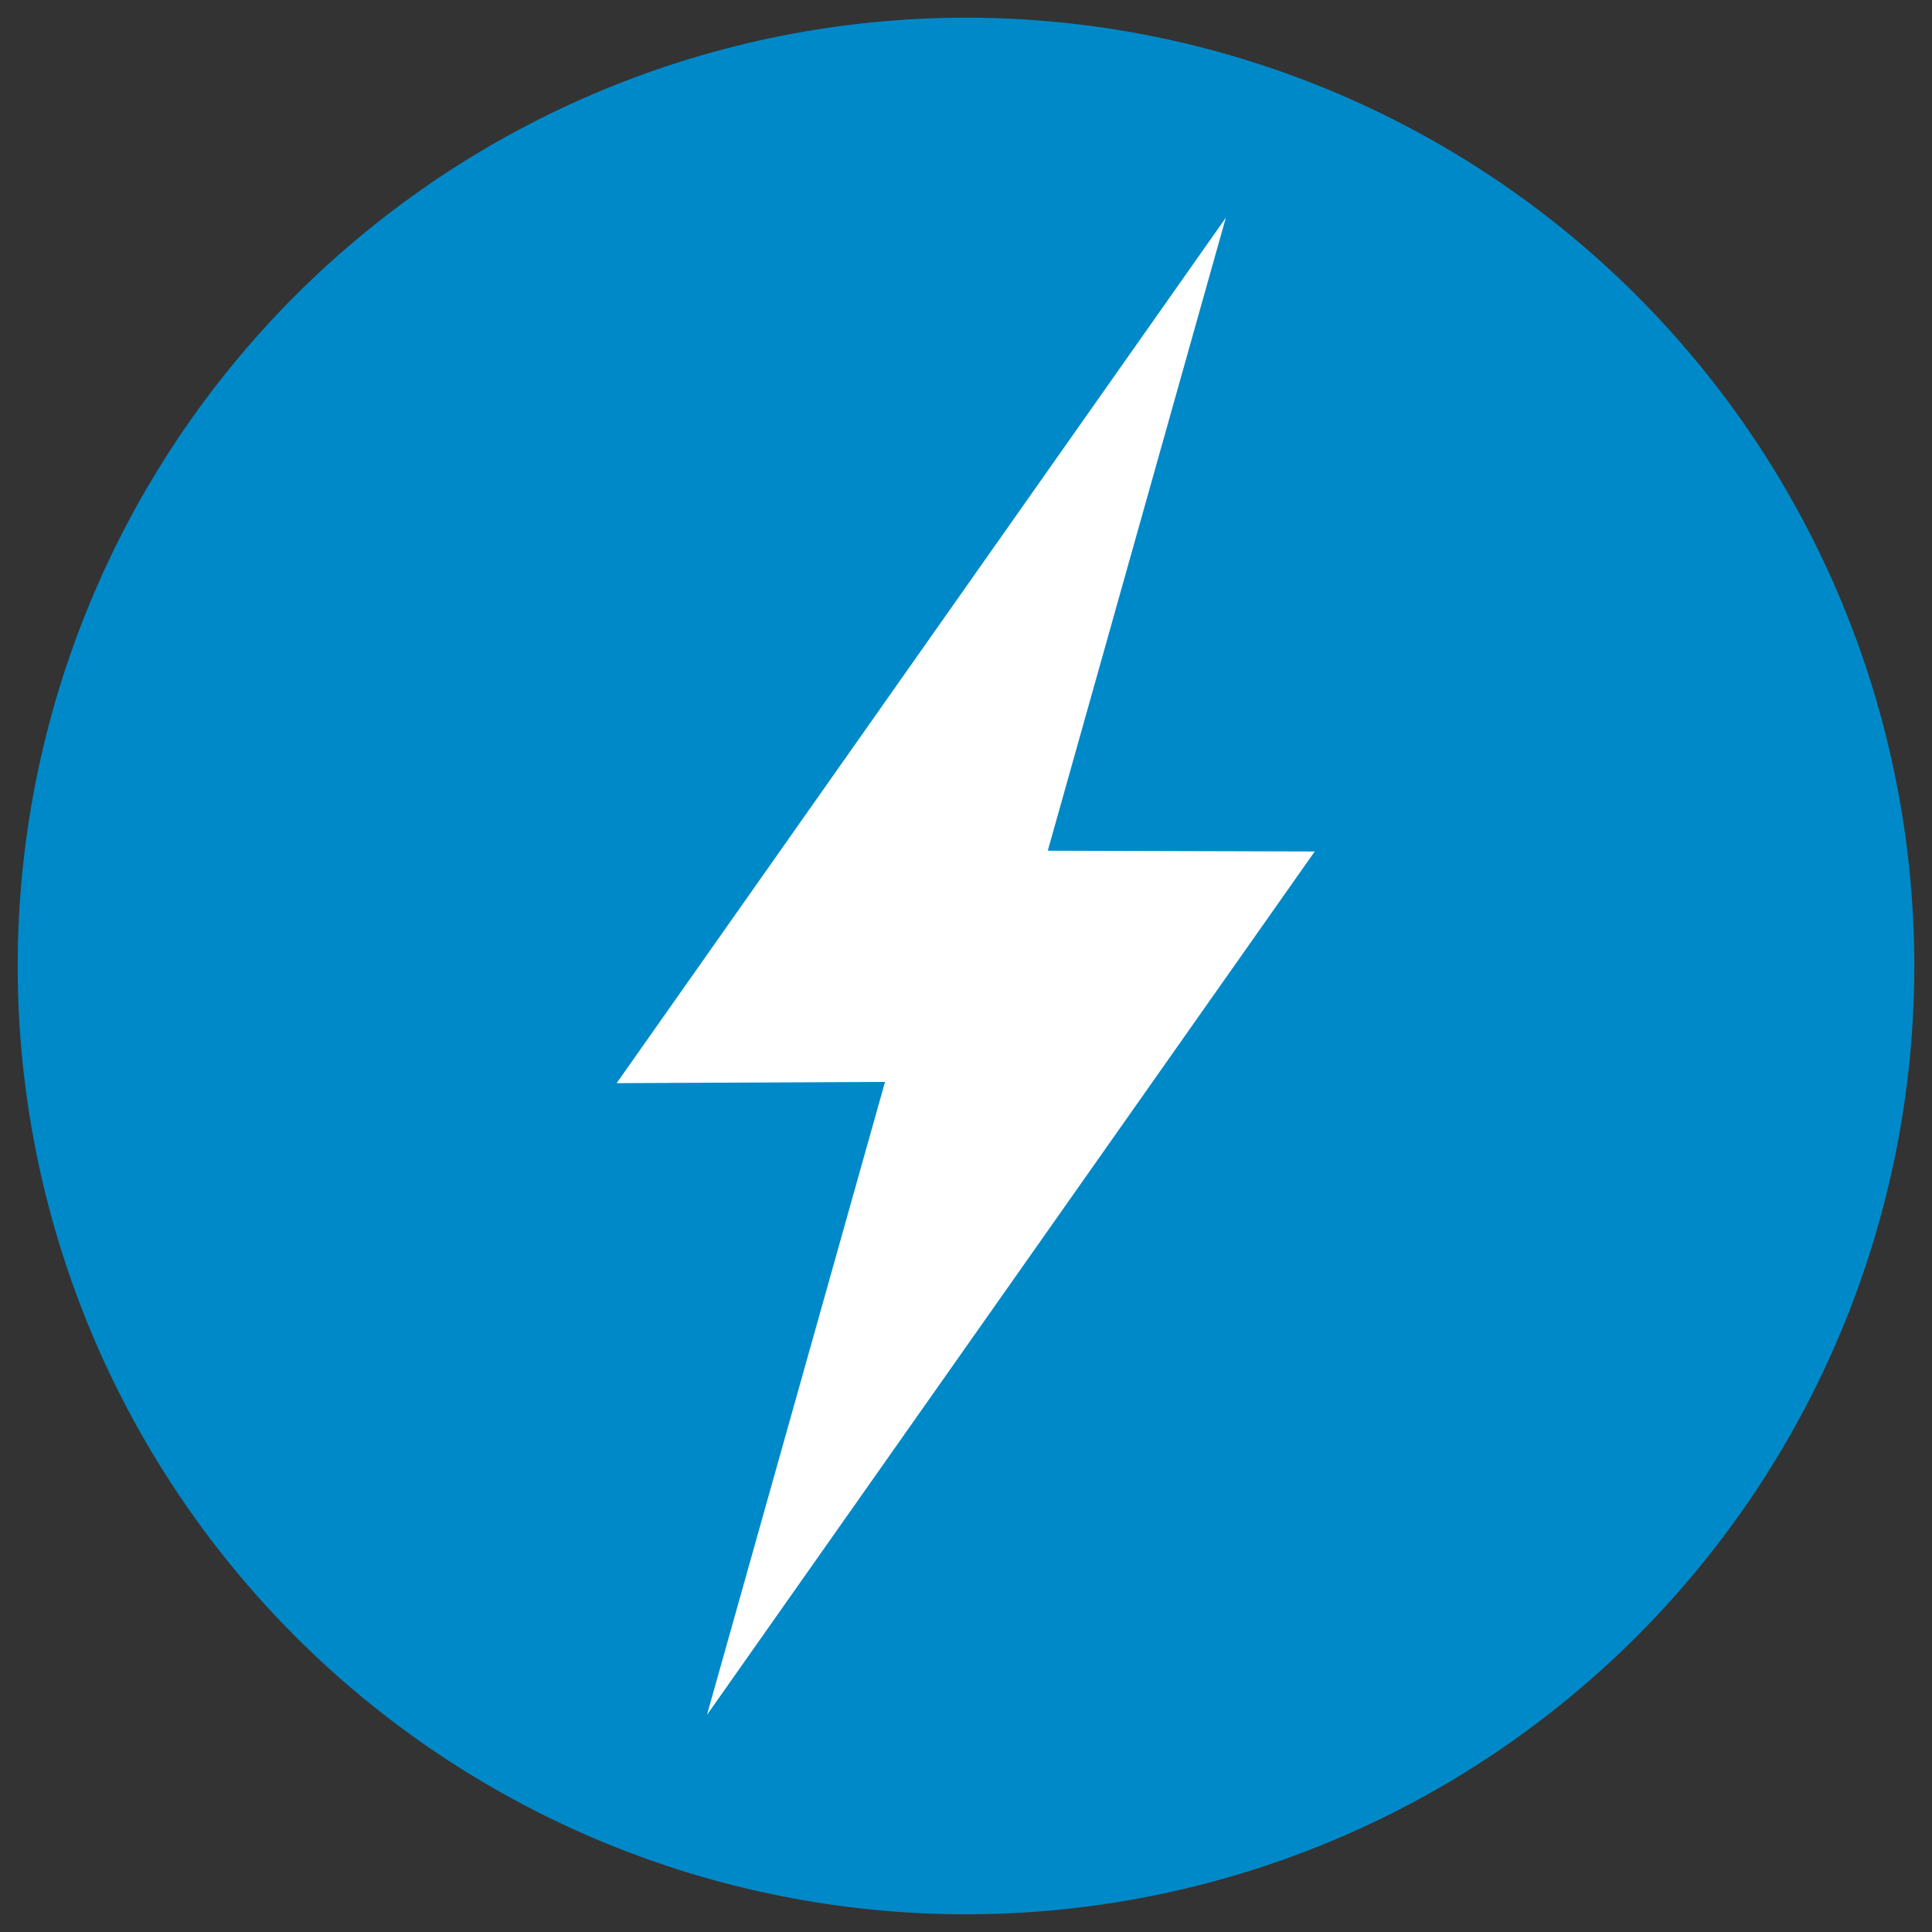
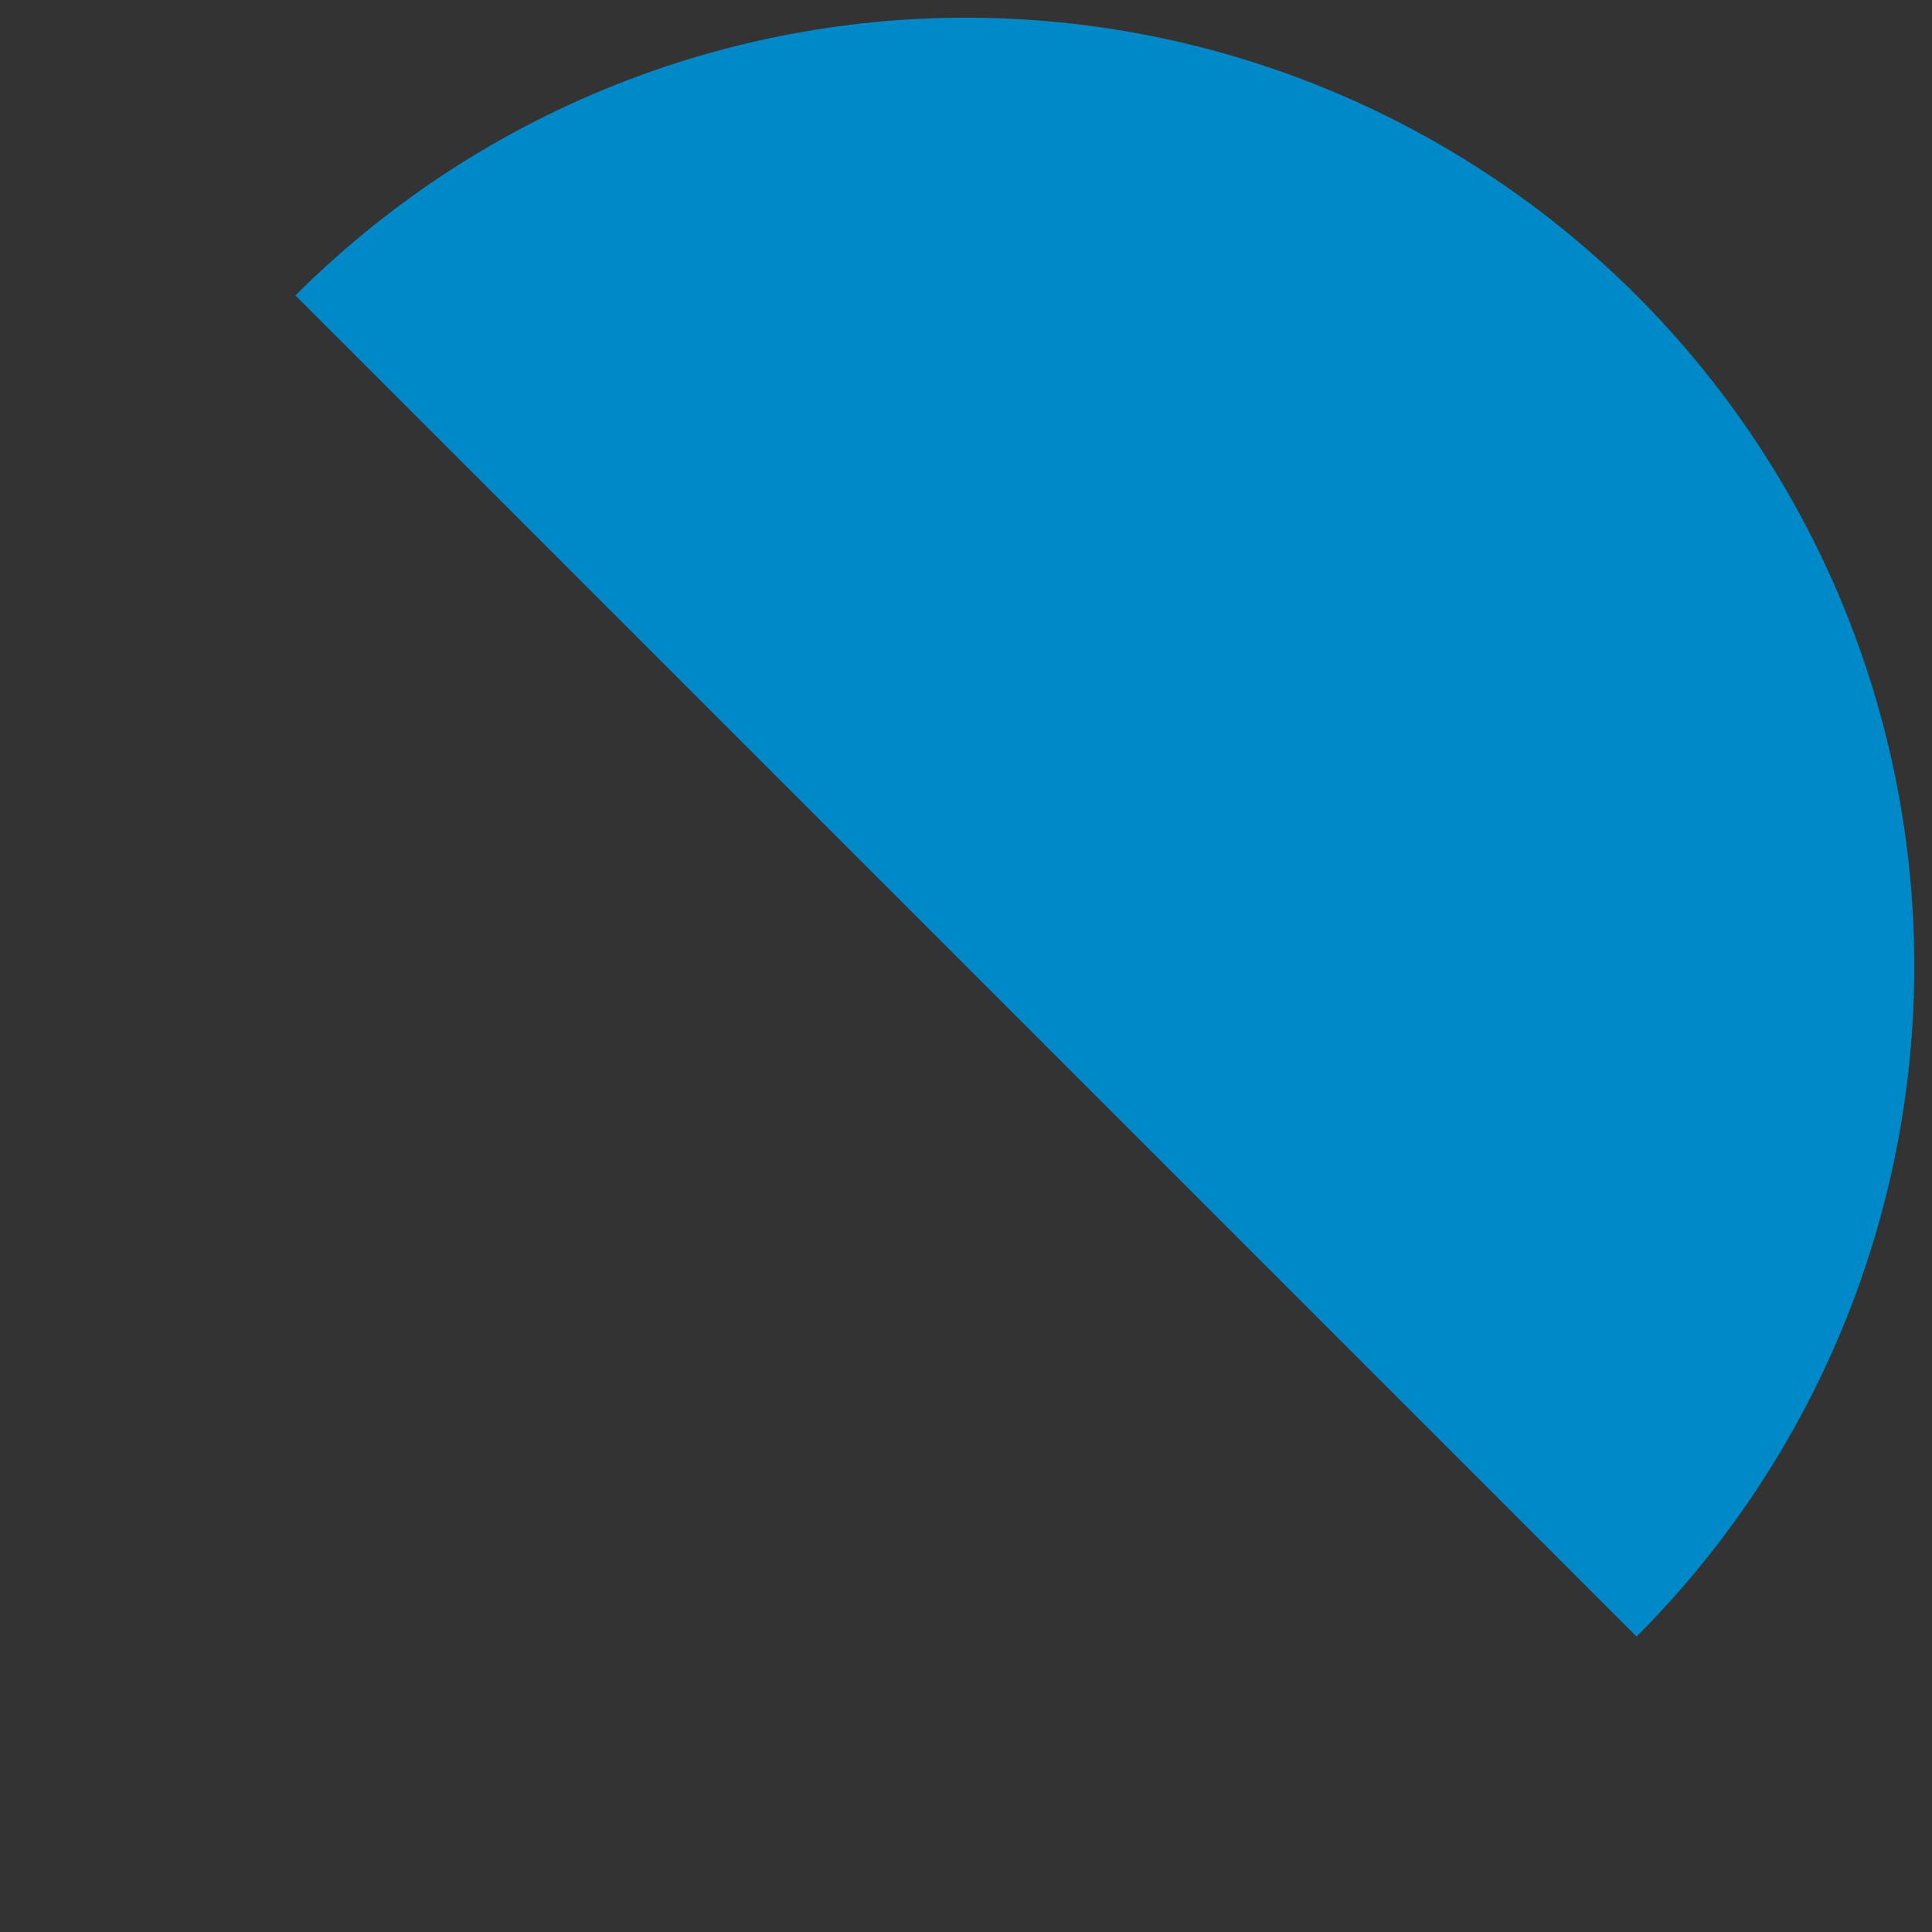
<svg xmlns="http://www.w3.org/2000/svg" version="1.2" preserveAspectRatio="xMidYMid meet" height="1500" viewBox="0 0 1125 1125" zoomAndPan="magnify" width="1500">
  <rect x="0" y="0" width="1125" height="1125" fill="#333333" stroke="none" />
  <defs>
    <clipPath id="2efafb23a4">
-       <path d="M 10.297 10.297 L 1115 10.297 L 1115 1115 L 10.297 1115 Z M 10.297 10.297" />
+       <path d="M 10.297 10.297 L 1115 10.297 L 1115 1115 Z M 10.297 10.297" />
    </clipPath>
    <clipPath id="8ac1038dd7">
-       <path d="M 359.066 126.18 L 765.566 126.18 L 765.566 999 L 359.066 999 Z M 359.066 126.18" />
-     </clipPath>
+       </clipPath>
  </defs>
  <g id="5cea64a105">
    <g clip-path="url(#2efafb23a4)" clip-rule="nonzero">
      <path d="M 1114.695 562.496 C 1114.695 571.531 1114.473 580.566 1114.031 589.59 C 1113.586 598.617 1112.922 607.629 1112.035 616.621 C 1111.148 625.613 1110.043 634.582 1108.719 643.52 C 1107.391 652.461 1105.848 661.359 1104.086 670.223 C 1102.32 679.086 1100.344 687.902 1098.145 696.668 C 1095.949 705.434 1093.539 714.145 1090.918 722.789 C 1088.293 731.438 1085.461 740.016 1082.414 748.527 C 1079.371 757.035 1076.121 765.465 1072.66 773.812 C 1069.203 782.164 1065.543 790.422 1061.68 798.59 C 1057.812 806.762 1053.754 814.832 1049.492 822.801 C 1045.23 830.77 1040.777 838.633 1036.133 846.383 C 1031.488 854.133 1026.652 861.766 1021.633 869.281 C 1016.613 876.797 1011.41 884.18 1006.027 891.441 C 1000.645 898.699 995.086 905.82 989.352 912.809 C 983.617 919.793 977.719 926.633 971.648 933.328 C 965.578 940.027 959.352 946.57 952.961 952.961 C 946.57 959.352 940.027 965.578 933.332 971.648 C 926.633 977.719 919.793 983.617 912.809 989.352 C 905.82 995.086 898.699 1000.645 891.441 1006.027 C 884.184 1011.41 876.797 1016.613 869.281 1021.633 C 861.766 1026.652 854.133 1031.488 846.383 1036.133 C 838.633 1040.777 830.77 1045.23 822.801 1049.492 C 814.832 1053.75 806.762 1057.812 798.59 1061.676 C 790.422 1065.543 782.164 1069.203 773.812 1072.66 C 765.465 1076.121 757.035 1079.371 748.527 1082.414 C 740.016 1085.461 731.438 1088.293 722.789 1090.918 C 714.145 1093.539 705.438 1095.949 696.668 1098.145 C 687.902 1100.34 679.09 1102.32 670.227 1104.086 C 661.359 1105.848 652.461 1107.391 643.52 1108.719 C 634.582 1110.043 625.613 1111.148 616.621 1112.035 C 607.629 1112.922 598.617 1113.586 589.59 1114.031 C 580.566 1114.473 571.535 1114.695 562.496 1114.695 C 553.457 1114.695 544.426 1114.473 535.402 1114.031 C 526.375 1113.586 517.363 1112.922 508.371 1112.035 C 499.379 1111.148 490.41 1110.043 481.473 1108.719 C 472.531 1107.391 463.629 1105.848 454.766 1104.086 C 445.902 1102.32 437.09 1100.34 428.324 1098.145 C 419.555 1095.949 410.848 1093.539 402.199 1090.918 C 393.555 1088.293 384.973 1085.461 376.465 1082.414 C 367.957 1079.371 359.527 1076.121 351.18 1072.66 C 342.828 1069.203 334.57 1065.543 326.402 1061.676 C 318.23 1057.812 310.16 1053.75 302.191 1049.492 C 294.223 1045.23 286.359 1040.777 278.609 1036.133 C 270.859 1031.488 263.227 1026.652 255.711 1021.633 C 248.195 1016.613 240.809 1011.41 233.551 1006.027 C 226.293 1000.645 219.172 995.086 212.184 989.352 C 205.199 983.617 198.359 977.719 191.66 971.648 C 184.965 965.578 178.422 959.352 172.031 952.961 C 165.641 946.57 159.414 940.027 153.344 933.328 C 147.273 926.633 141.375 919.793 135.641 912.809 C 129.906 905.82 124.348 898.699 118.965 891.441 C 113.582 884.18 108.379 876.797 103.359 869.281 C 98.34 861.766 93.504 854.133 88.859 846.383 C 84.215 838.633 79.762 830.77 75.5 822.801 C 71.238 814.832 67.18 806.762 63.312 798.59 C 59.449 790.422 55.789 782.164 52.332 773.812 C 48.871 765.465 45.621 757.035 42.578 748.527 C 39.531 740.016 36.699 731.438 34.074 722.789 C 31.449 714.141 29.043 705.434 26.844 696.668 C 24.648 687.902 22.672 679.086 20.906 670.223 C 19.145 661.359 17.602 652.461 16.273 643.52 C 14.949 634.582 13.84 625.613 12.957 616.621 C 12.07 607.629 11.406 598.617 10.961 589.59 C 10.52 580.566 10.297 571.531 10.297 562.496 C 10.297 553.457 10.52 544.426 10.961 535.402 C 11.406 526.375 12.07 517.363 12.957 508.371 C 13.84 499.379 14.949 490.41 16.273 481.473 C 17.602 472.531 19.145 463.629 20.906 454.766 C 22.672 445.902 24.648 437.09 26.844 428.32 C 29.043 419.555 31.449 410.848 34.074 402.199 C 36.699 393.551 39.531 384.973 42.578 376.465 C 45.621 367.957 48.871 359.527 52.332 351.18 C 55.789 342.828 59.449 334.57 63.312 326.398 C 67.18 318.23 71.238 310.16 75.5 302.191 C 79.762 294.223 84.215 286.359 88.859 278.609 C 93.504 270.855 98.34 263.223 103.359 255.711 C 108.379 248.195 113.582 240.809 118.965 233.551 C 124.348 226.293 129.906 219.172 135.641 212.184 C 141.375 205.199 147.273 198.359 153.344 191.66 C 159.414 184.965 165.641 178.422 172.031 172.031 C 178.422 165.641 184.965 159.41 191.66 153.344 C 198.359 147.273 205.199 141.375 212.184 135.641 C 219.172 129.906 226.293 124.348 233.551 118.965 C 240.809 113.582 248.195 108.379 255.711 103.359 C 263.227 98.34 270.859 93.504 278.609 88.859 C 286.359 84.211 294.223 79.758 302.191 75.5 C 310.16 71.238 318.23 67.176 326.402 63.312 C 334.57 59.449 342.828 55.789 351.18 52.332 C 359.527 48.871 367.957 45.621 376.465 42.574 C 384.973 39.531 393.555 36.699 402.199 34.074 C 410.848 31.449 419.555 29.043 428.324 26.844 C 437.09 24.648 445.902 22.672 454.766 20.906 C 463.629 19.145 472.531 17.598 481.473 16.273 C 490.41 14.945 499.379 13.84 508.371 12.957 C 517.363 12.07 526.375 11.406 535.402 10.961 C 544.426 10.52 553.457 10.297 562.496 10.297 C 571.535 10.297 580.566 10.52 589.59 10.961 C 598.617 11.406 607.629 12.07 616.621 12.957 C 625.613 13.84 634.582 14.945 643.52 16.273 C 652.461 17.598 661.359 19.145 670.227 20.906 C 679.09 22.672 687.902 24.648 696.668 26.844 C 705.438 29.043 714.145 31.449 722.793 34.074 C 731.438 36.699 740.016 39.531 748.527 42.574 C 757.035 45.621 765.465 48.871 773.812 52.332 C 782.164 55.789 790.422 59.449 798.59 63.312 C 806.762 67.176 814.832 71.238 822.801 75.5 C 830.77 79.758 838.633 84.211 846.383 88.859 C 854.133 93.504 861.766 98.34 869.281 103.359 C 876.797 108.379 884.184 113.582 891.441 118.965 C 898.699 124.348 905.82 129.906 912.809 135.641 C 919.793 141.375 926.633 147.273 933.332 153.344 C 940.027 159.41 946.57 165.641 952.961 172.031 C 959.352 178.422 965.578 184.965 971.648 191.66 C 977.719 198.359 983.617 205.199 989.352 212.184 C 995.086 219.172 1000.645 226.293 1006.027 233.551 C 1011.41 240.809 1016.613 248.195 1021.633 255.711 C 1026.652 263.223 1031.488 270.855 1036.133 278.609 C 1040.777 286.359 1045.23 294.223 1049.492 302.191 C 1053.754 310.16 1057.812 318.23 1061.68 326.398 C 1065.543 334.57 1069.203 342.828 1072.66 351.18 C 1076.121 359.527 1079.371 367.957 1082.414 376.465 C 1085.461 384.973 1088.293 393.551 1090.918 402.199 C 1093.539 410.848 1095.949 419.555 1098.148 428.32 C 1100.344 437.09 1102.32 445.902 1104.086 454.766 C 1105.848 463.629 1107.391 472.531 1108.719 481.473 C 1110.043 490.41 1111.148 499.379 1112.035 508.371 C 1112.922 517.363 1113.586 526.375 1114.031 535.402 C 1114.473 544.426 1114.695 553.457 1114.695 562.496 Z M 1114.695 562.496" style="stroke:none;fill-rule:nonzero;fill:#0089c8;fill-opacity:1;" />
    </g>
    <g clip-path="url(#8ac1038dd7)" clip-rule="nonzero">
      <path d="M 666.801 636.125 L 411.664 998.59 L 515.352 629.988 L 359.066 630.723 L 458.66 489.23 L 713.801 126.766 L 610.113 495.367 L 765.57 495.809 Z M 666.801 636.125" style="stroke:none;fill-rule:nonzero;fill:#ffffff;fill-opacity:1;" />
    </g>
  </g>
</svg>